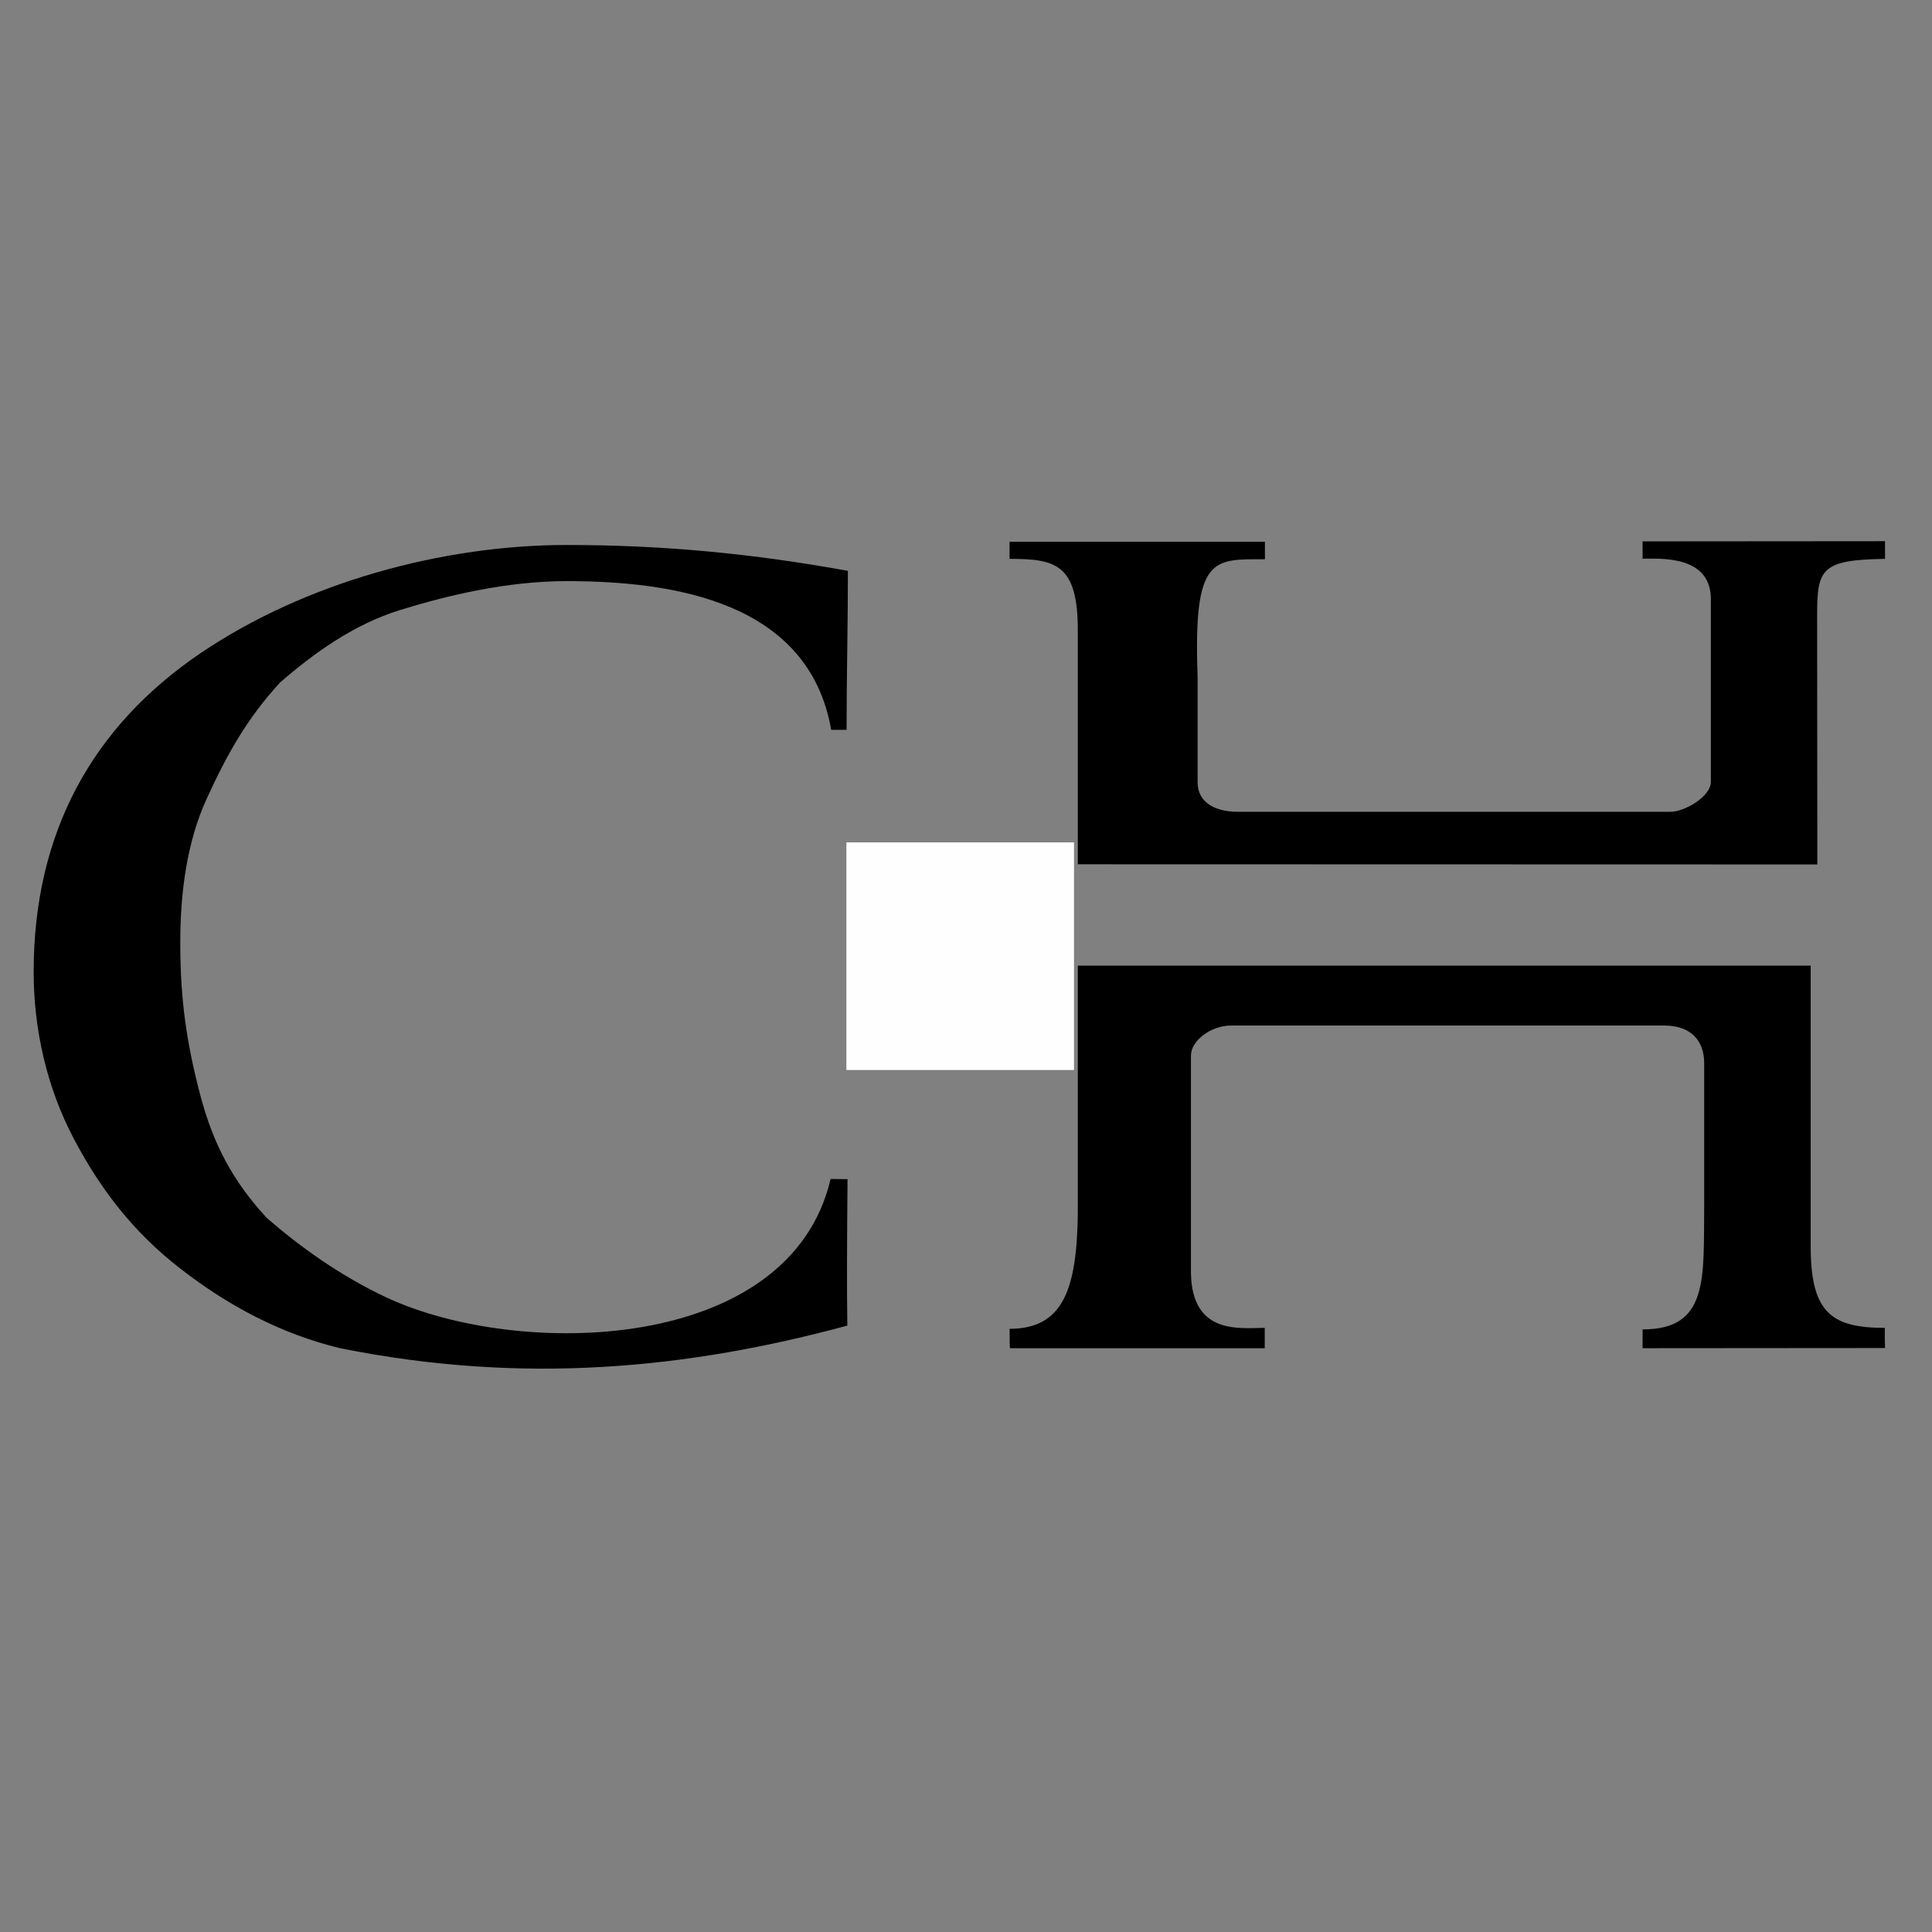
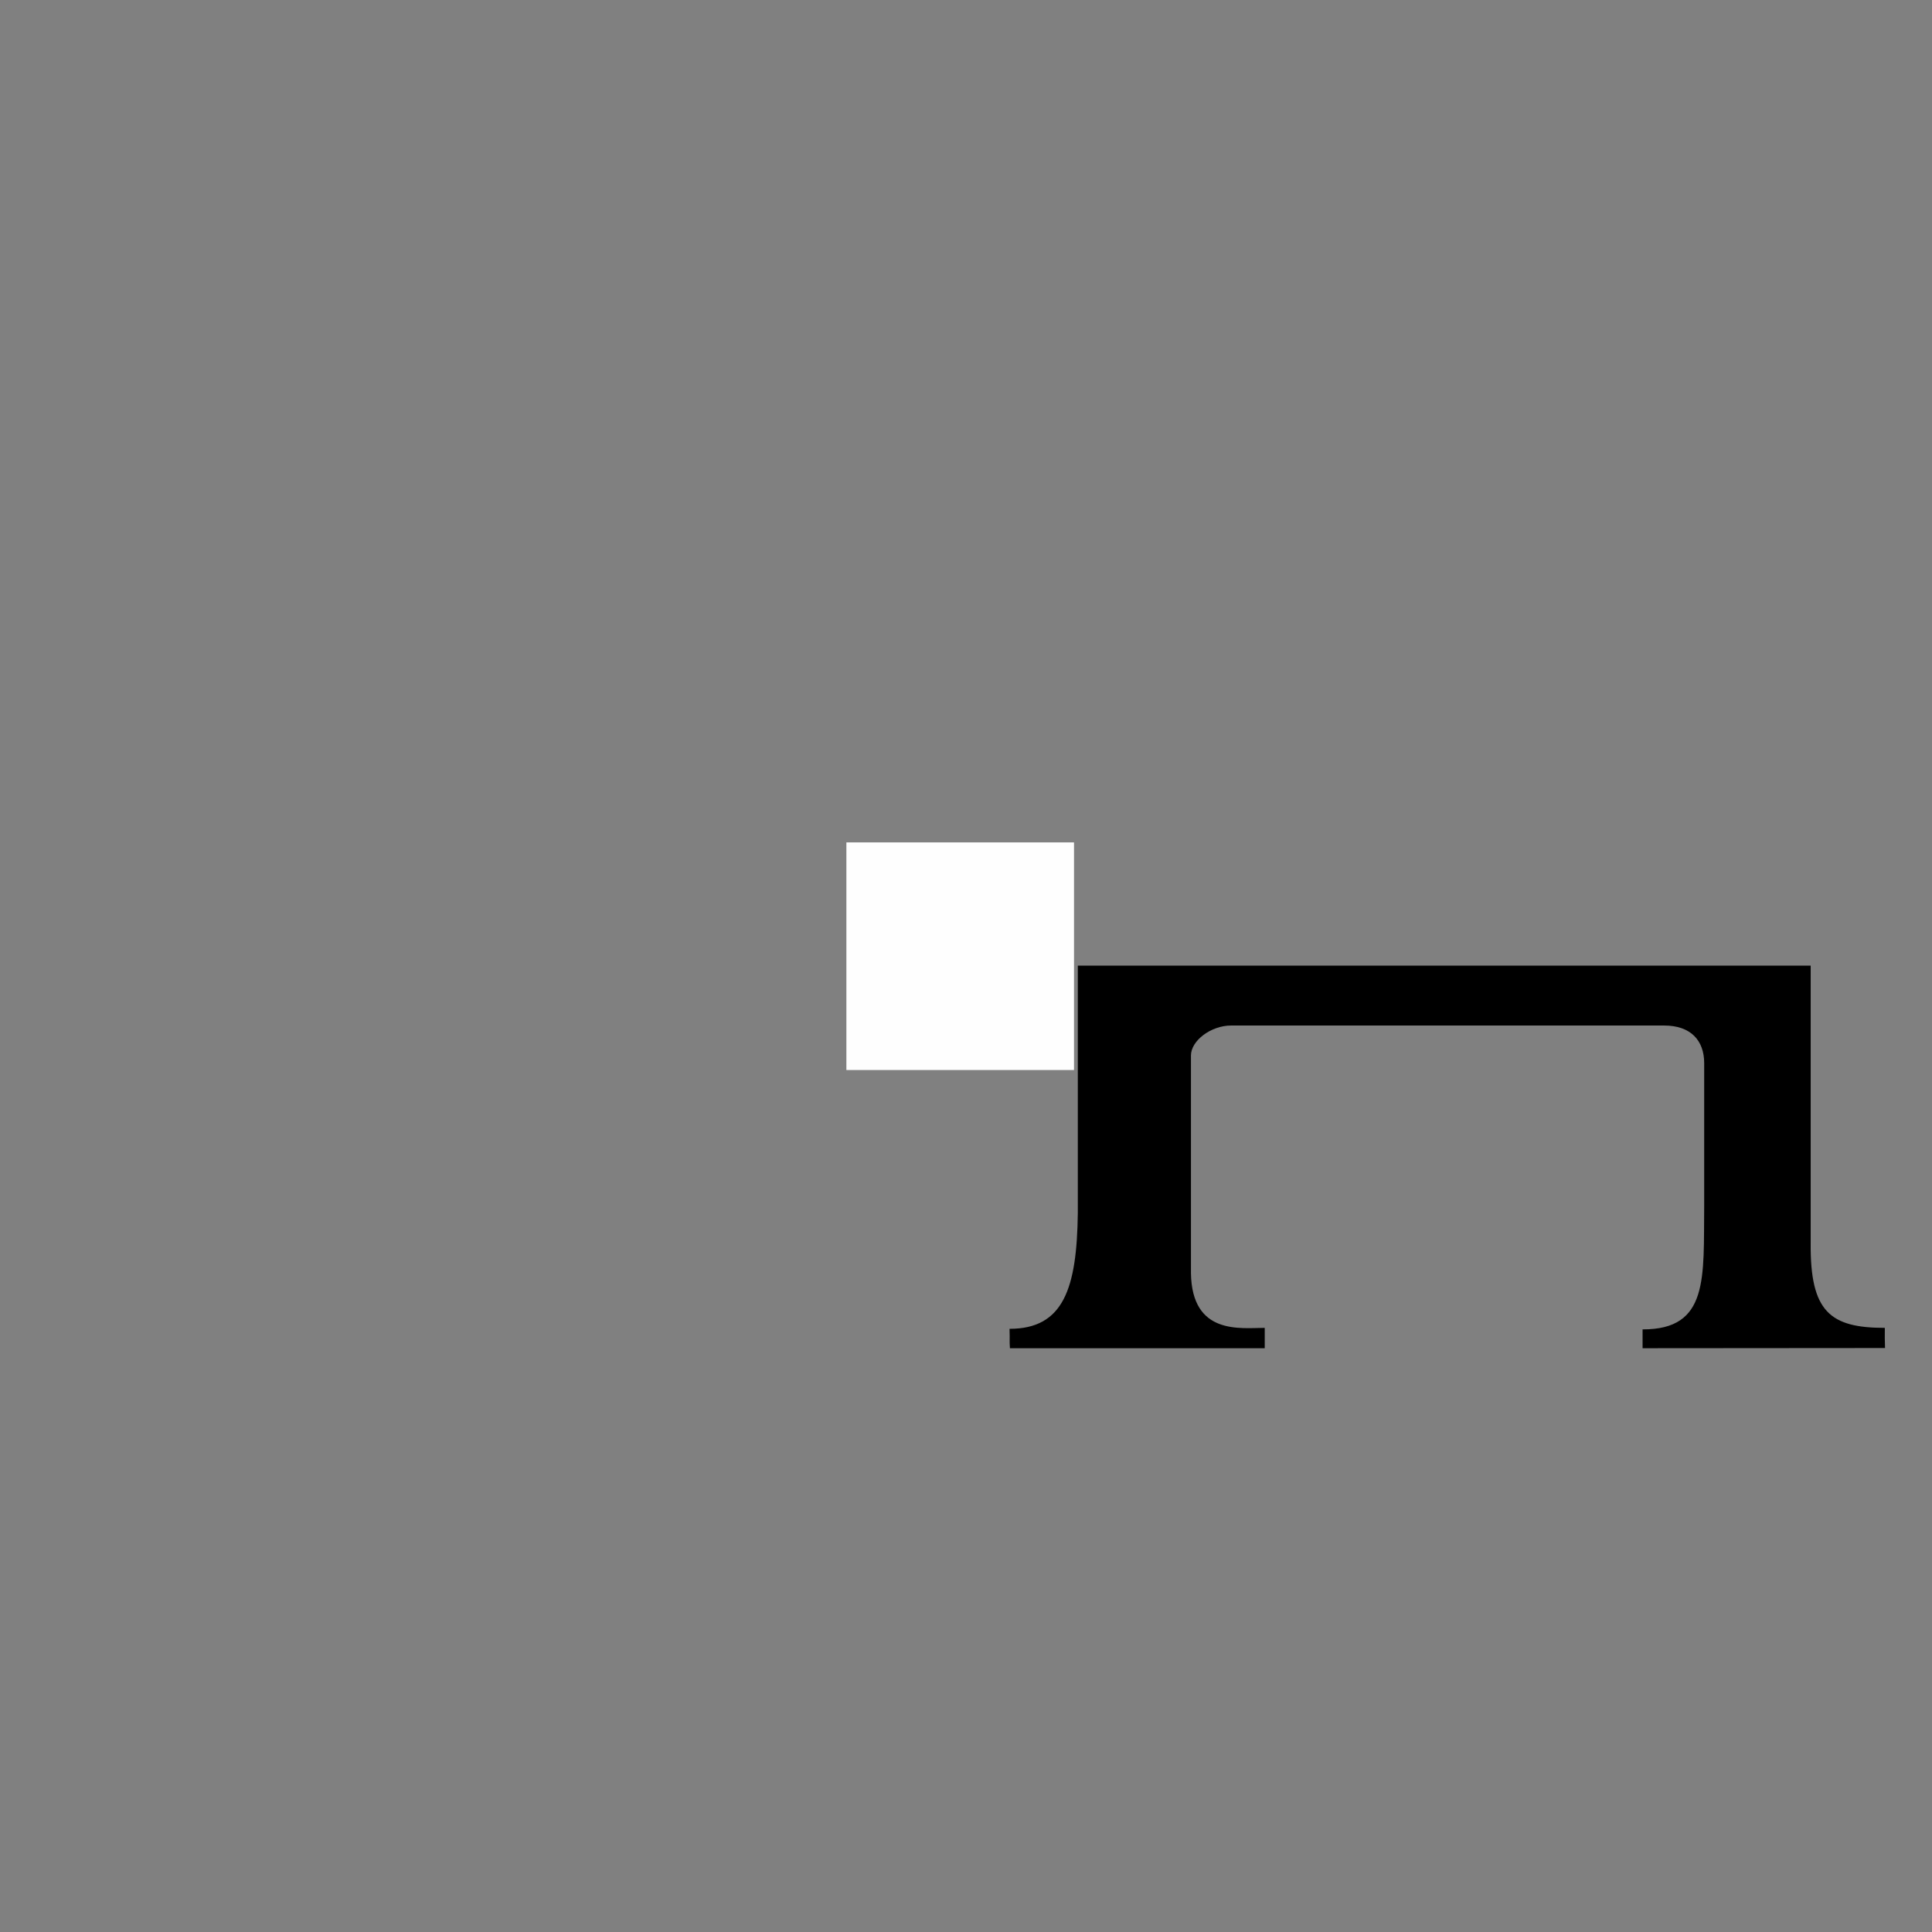
<svg xmlns="http://www.w3.org/2000/svg" xml:space="preserve" width="10.16mm" height="10.16mm" version="1.1" style="shape-rendering:geometricPrecision; text-rendering:geometricPrecision; image-rendering:optimizeQuality; fill-rule:evenodd; clip-rule:evenodd" viewBox="0 0 10160 10160" enable-background="new 0 0 304 121">
  <rect x="0" y="0" width="10160" height="10160" fill="#808080" stroke="none" />
  <defs>
    <style type="text/css">
   
    .fil0 {fill:#FEFEFE}
    .fil1 {fill:black}
   
  </style>
  </defs>
  <g id="Слой_x0020_1">
    <rect class="fil0" x="4451" y="4430" width="1197" height="1197" />
-     <path class="fil1" d="M2034 6824c-245,-115 -456,-267 -631,-419 -175,-190 -280,-381 -350,-647 -70,-266 -105,-495 -105,-799 0,-267 35,-533 140,-761 105,-229 210,-419 385,-609 176,-153 386,-305 631,-381 245,-76 561,-152 876,-152 567,0 1274,110 1391,782l81 0c0,-279 7,-558 7,-836 -502,-91 -971,-136 -1479,-136 -649,0 -1374,195 -1927,570 -568,386 -876,943 -876,1675l0 0c0,304 70,609 210,875 140,267 315,495 561,685 245,191 525,343 841,419 970,195 1836,106 2667,-119 -3,-198 -2,-414 1,-770l-89 -1c-216,921 -1642,946 -2334,624z" />
-     <path class="fil1" d="M5668 3322l0 1223 3889 1 -1 -1313c0,-241 22,-289 357,-294 0,-59 0,-24 0,-93 -413,0 -947,1 -1275,1l0 91c96,0 369,-20 359,227 0,39 0,118 0,197l0 750c0,78 -140,157 -211,157l-2277 0c-105,0 -211,-39 -211,-157l0 -553c-23,-636 79,-618 354,-618l0 -92c-70,0 -73,0 -143,0 -70,0 -140,0 -246,0l-455 0c-70,0 -175,0 -245,0 -71,0 -184,0 -254,0l0 90c242,0 361,26 359,383z" />
    <path class="fil1" d="M9522 6538l0 -1460 -3854 0 0 1302c-5,396 -75,608 -359,608 2,69 -1,55 2,102 70,0 41,0 111,0 70,0 141,0 246,0 70,0 140,0 210,0 70,0 175,0 245,0 105,0 176,0 281,0 70,0 175,0 245,0 70,0 -68,0 2,0l0 -107c-127,0 -383,40 -388,-288 0,-39 0,-118 0,-197l0 -947c0,-79 106,-158 211,-158l2277 0c141,0 211,79 211,198l0 749c-4,379 26,652 -324,651l0 99c385,0 857,-1 1275,-1 -1,-62 -2,-44 -1,-106 -288,0 -393,-85 -390,-445z" />
  </g>
</svg>